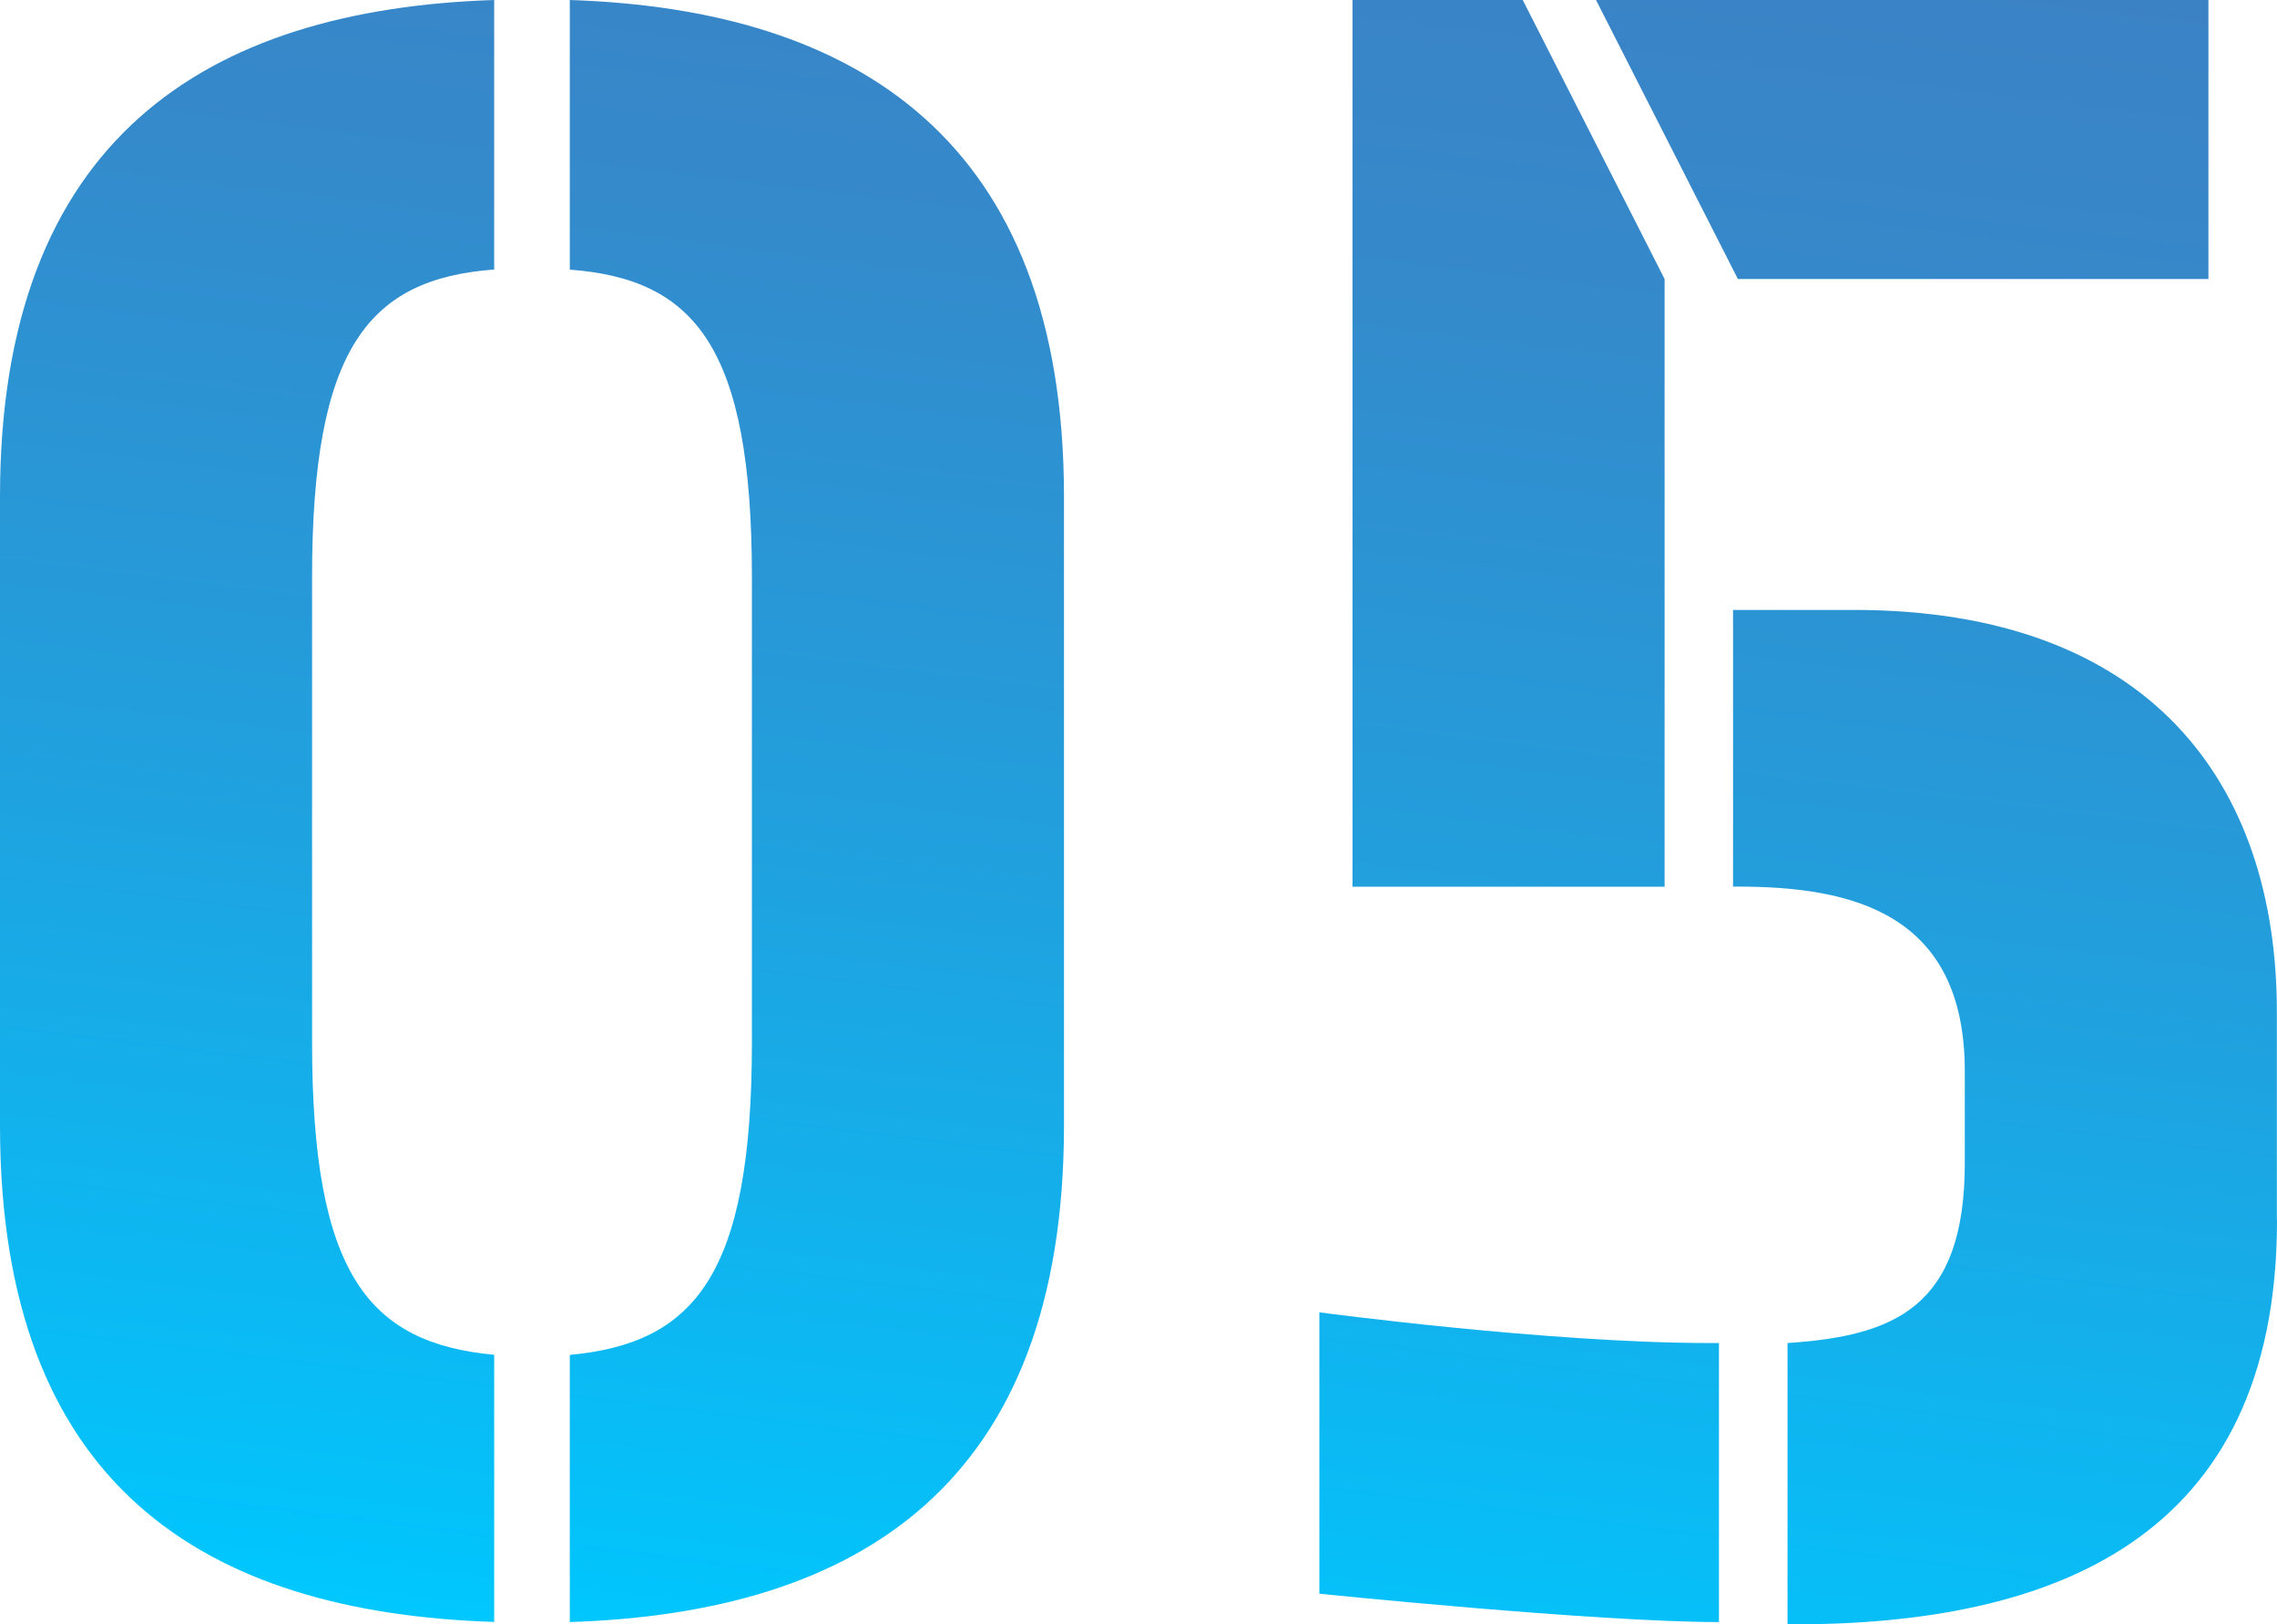
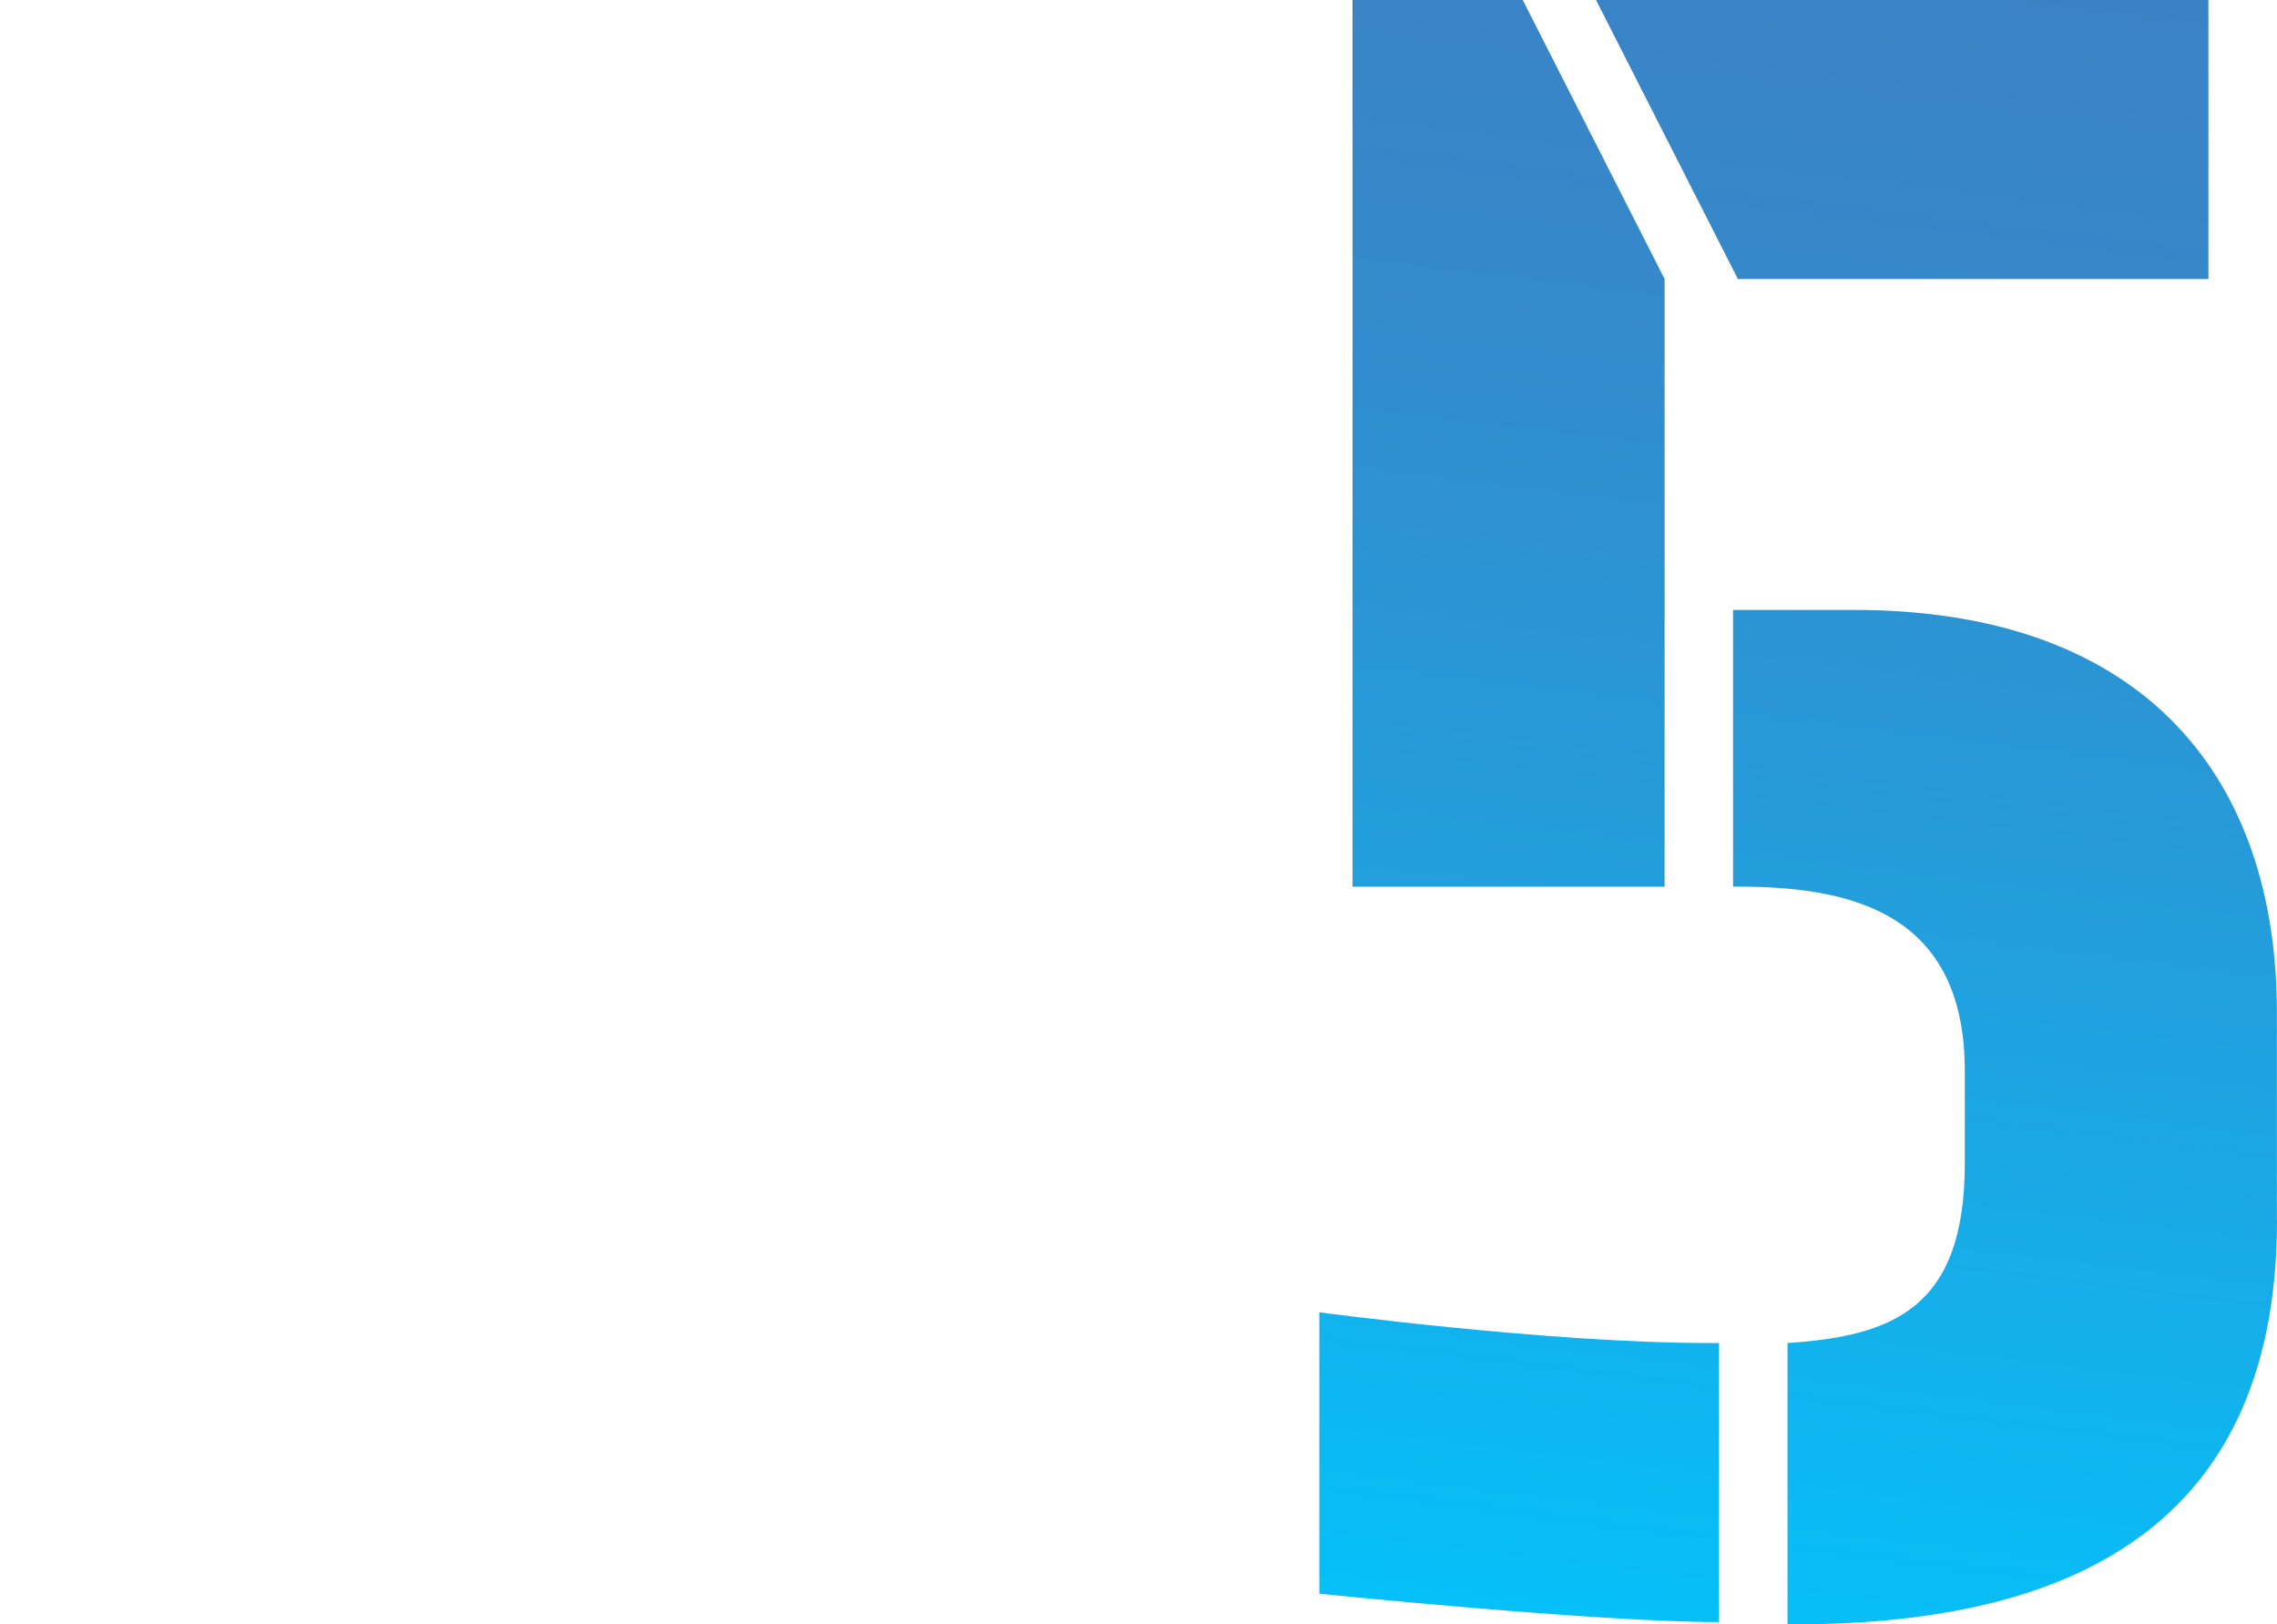
<svg xmlns="http://www.w3.org/2000/svg" id="_レイヤー_2" viewBox="0 0 174.31 124.35">
  <defs>
    <style>.cls-1{fill:url(#_名称未設定グラデーション_84);stroke-width:0px;}</style>
    <linearGradient id="_名称未設定グラデーション_84" x1="79.25" y1="129.55" x2="96.26" y2="-8.94" gradientUnits="userSpaceOnUse">
      <stop offset="0" stop-color="#00c8ff" />
      <stop offset=".03" stop-color="#02c4fc" />
      <stop offset=".45" stop-color="#21a0de" />
      <stop offset=".79" stop-color="#348acb" />
      <stop offset="1" stop-color="#3b82c5" />
    </linearGradient>
  </defs>
  <g id="_テキスト">
-     <path class="cls-1" d="m0,38.01C0,10.68,15.75.72,37.83,0v20.63c-9.59.72-13.94,5.97-13.94,23.53v35.66c0,17.74,4.34,22.99,13.94,23.89v20.45C15.57,123.44,0,113.67,0,86.16v-48.15Zm81.45,48.15c0,27.51-15.75,37.29-37.83,38.01v-20.45c9.59-.9,13.94-6.15,13.94-23.89v-35.66c0-17.56-4.34-22.81-13.94-23.53V0c21.9.72,37.83,10.68,37.83,38.01v48.15Z" />
    <path class="cls-1" d="m130.87,102.81h.72v21.36c-9.41,0-30.59-2.17-30.59-2.17v-21.54s17.56,2.35,29.87,2.35Zm-3.44-34.93h-23.89V0h13.03l10.86,21.36v46.52Zm5.61-46.52L122.18,0h46.88v21.36h-36.02Zm41.27,72.04c0,24.62-17.38,30.95-37.11,30.95h-.36v-21.54c8.14-.54,13.57-2.71,13.57-13.76v-7.06c0-12.13-8.69-14.12-17.38-14.12h-.36v-21.18h9.23c22.62,0,32.4,13.21,32.4,30.77v15.93Z" />
  </g>
</svg>